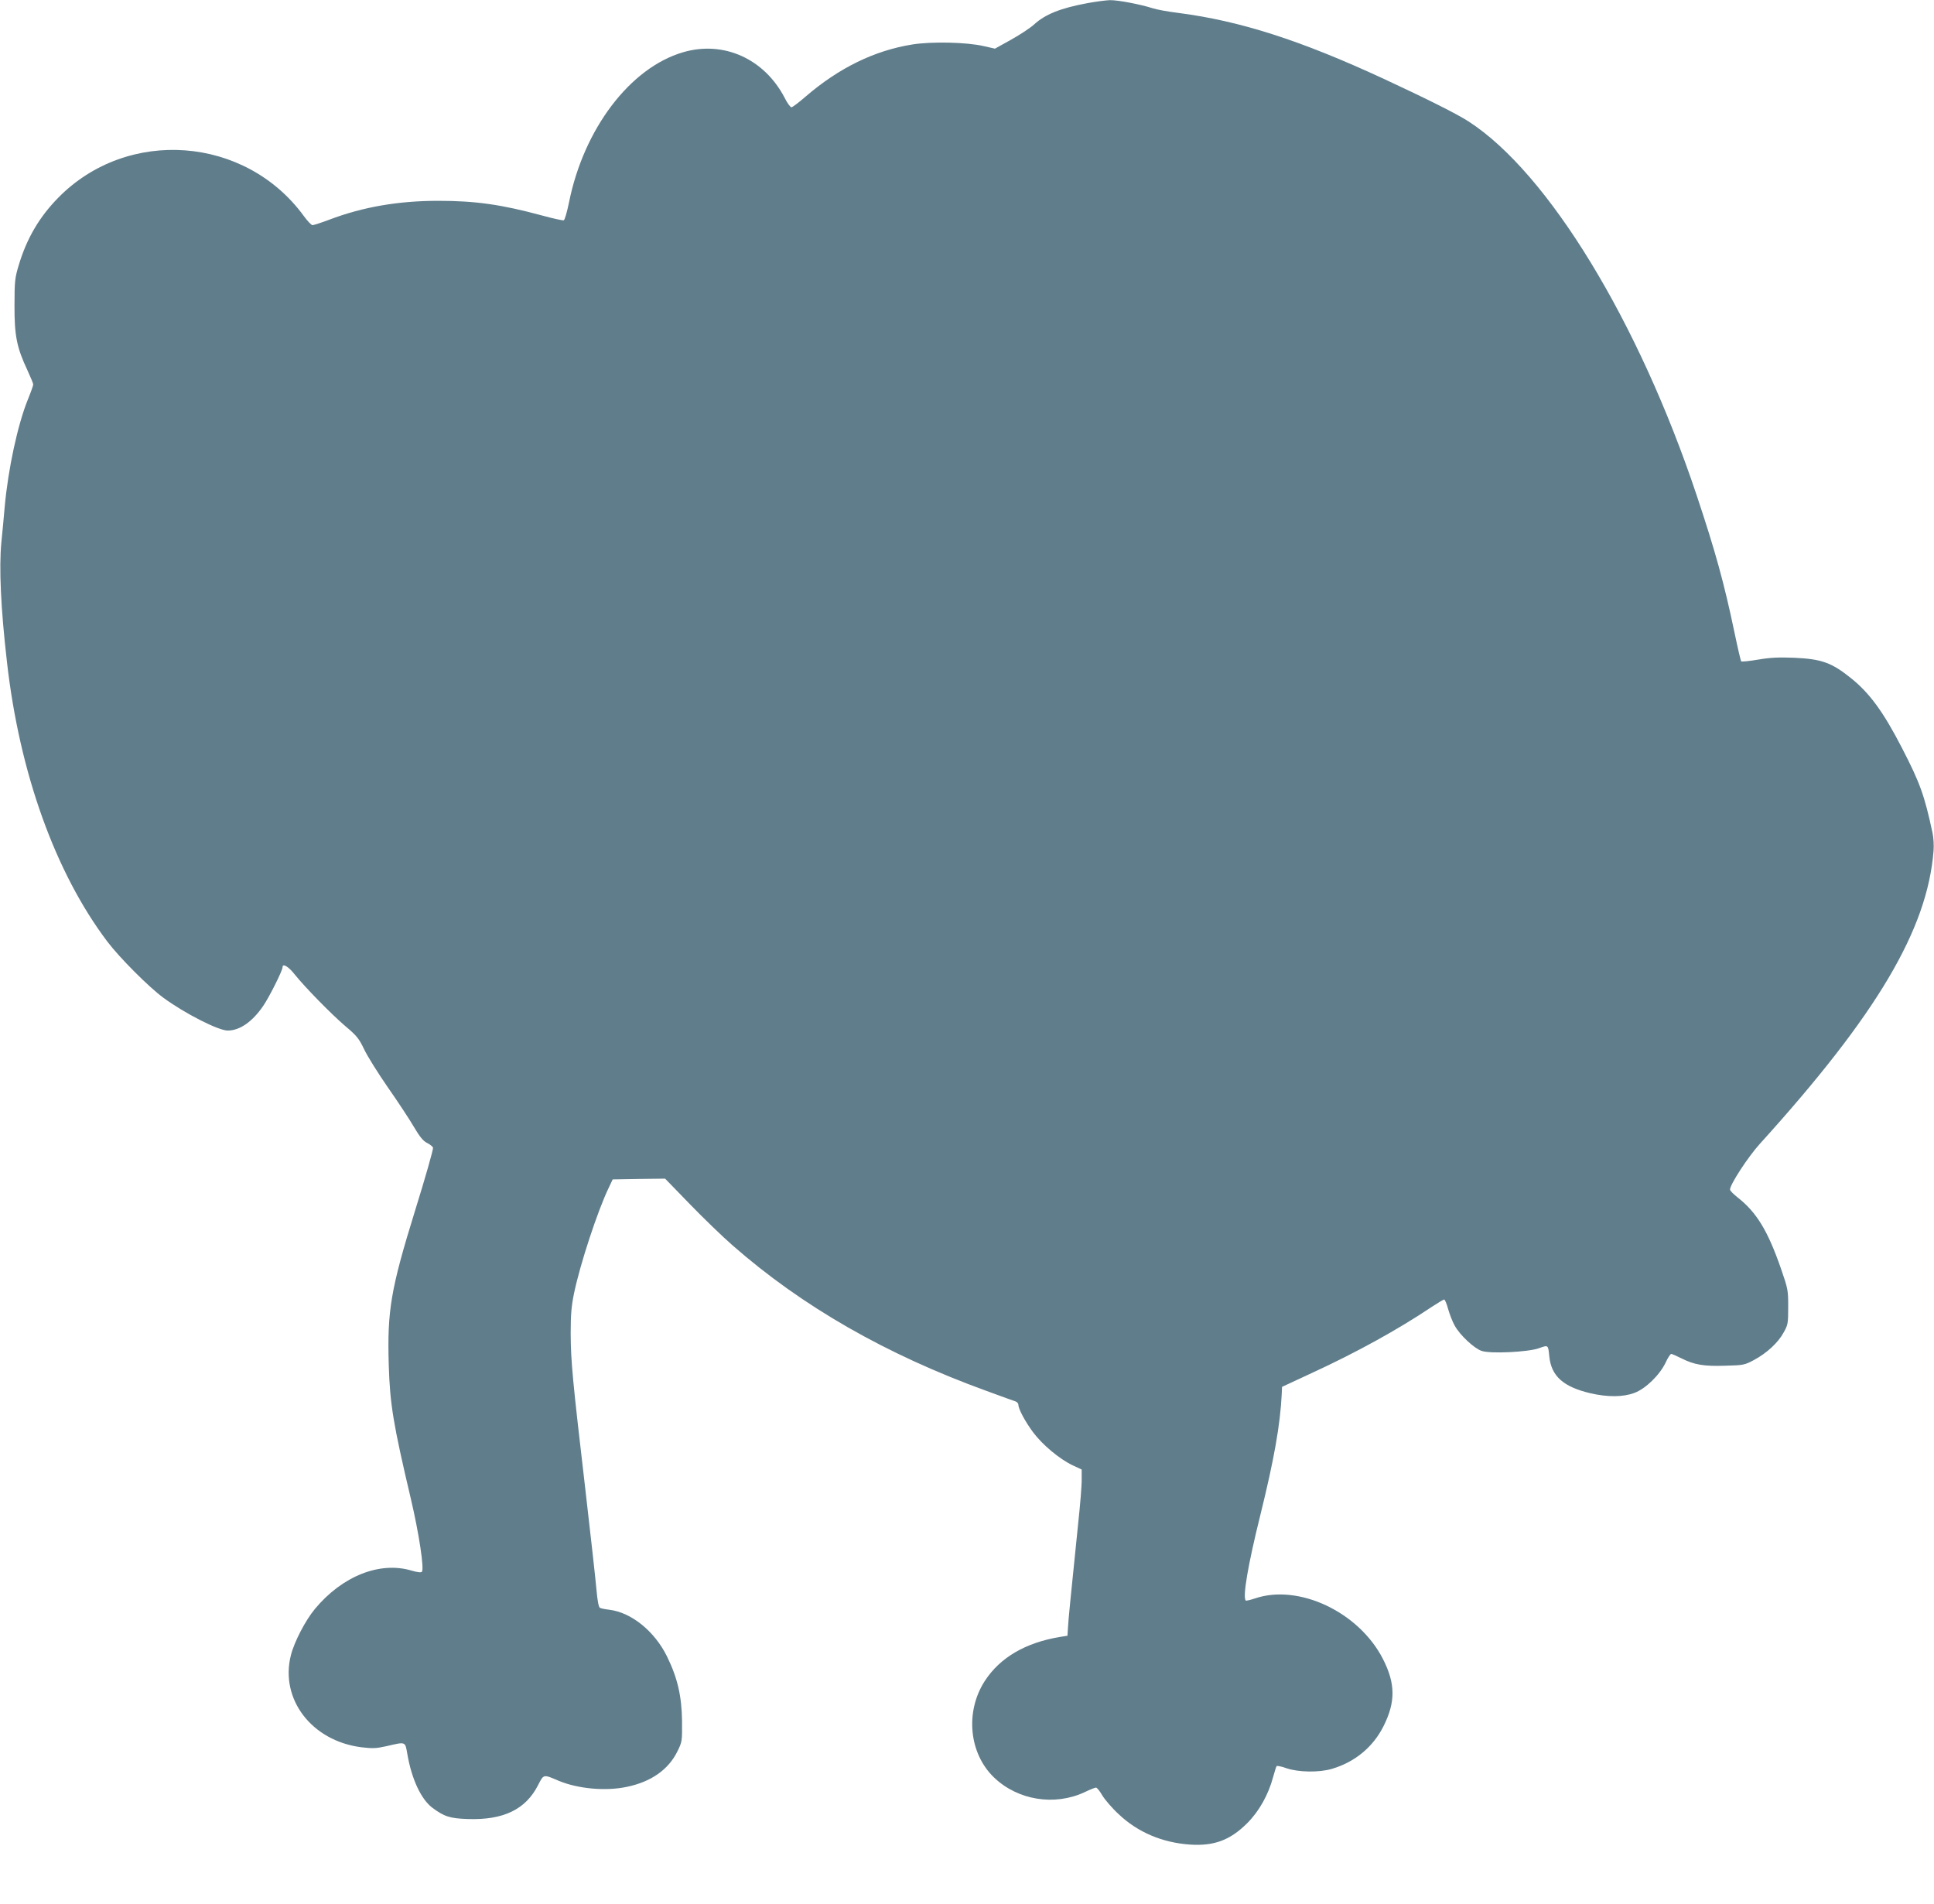
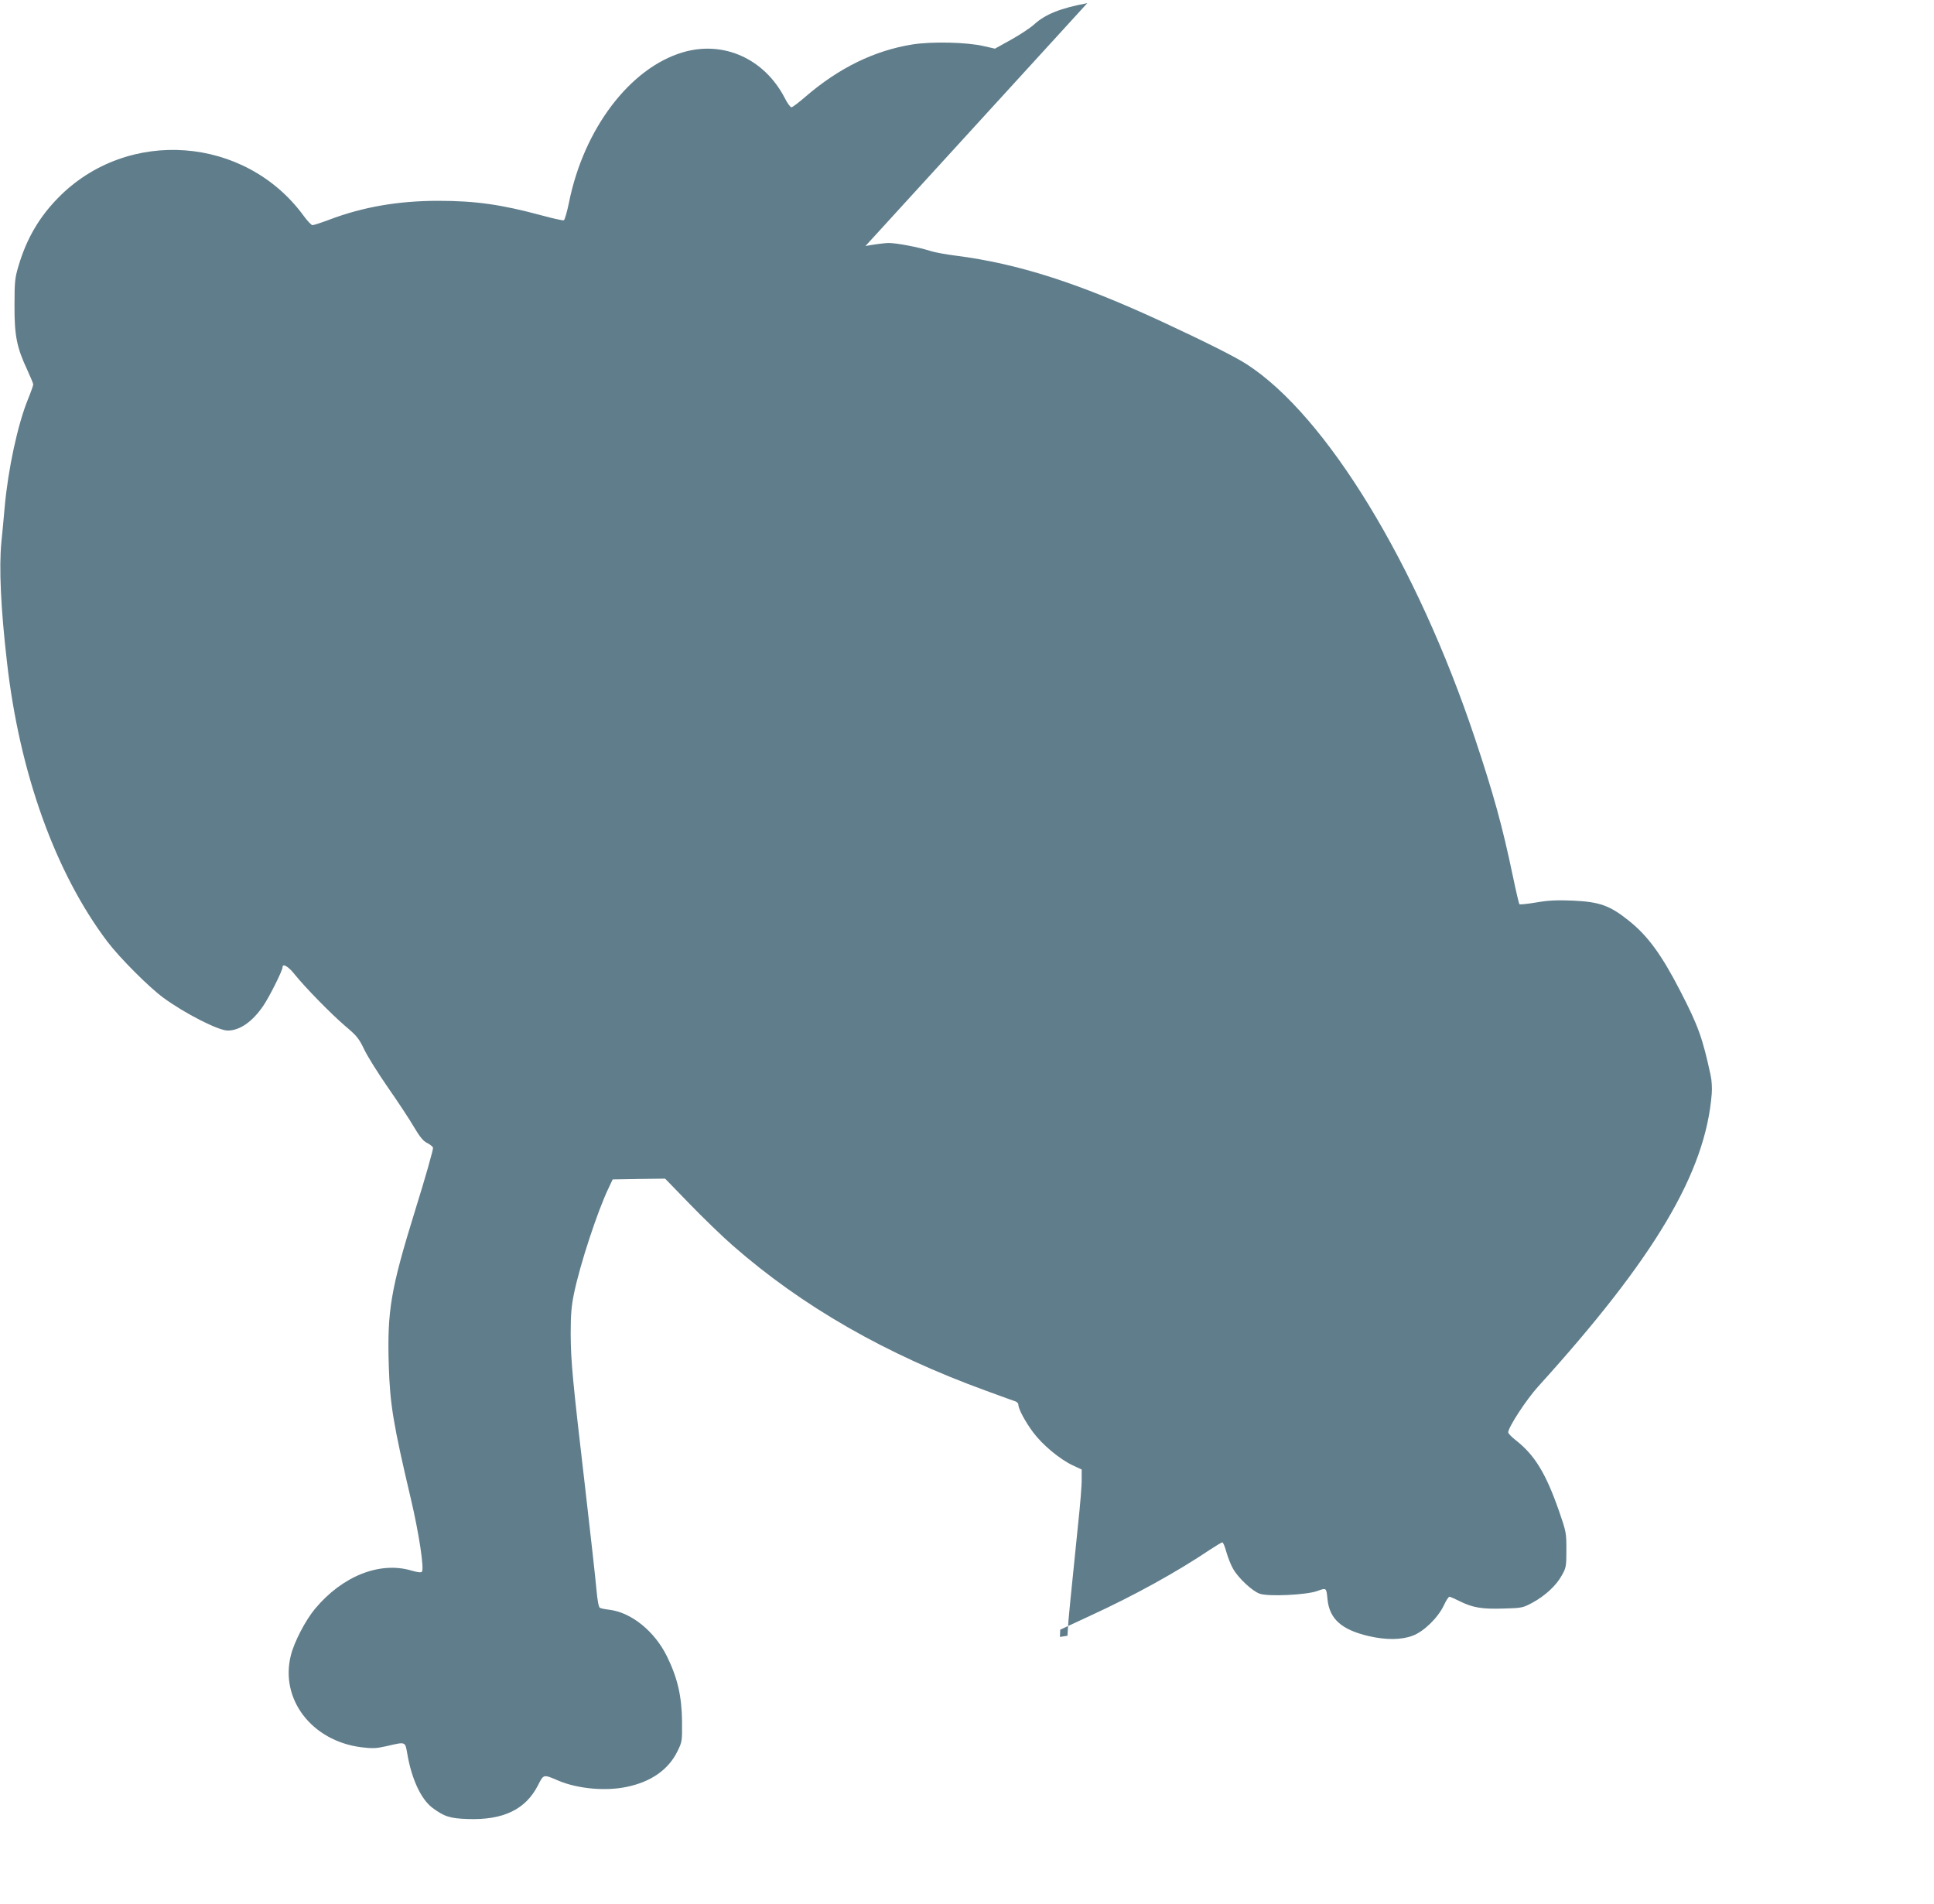
<svg xmlns="http://www.w3.org/2000/svg" version="1.0" width="1280pt" height="1260pt" viewBox="0 0 1280 1260" preserveAspectRatio="xMidYMid meet">
  <g transform="translate(0,1260) scale(0.1,-0.1)" fill="#607d8b" stroke="none">
-     <path d="M7196 12579 c-178 -33 -279 -74 -352 -141 -24 -22 -92 -67 -151 -100 l-108 -60 -75 17 c-112 26 -342 31 -470 11 -252 -40 -487 -155 -708 -345 -45 -39 -87 -71 -94 -71 -7 0 -28 28 -45 63 -135 259 -405 380 -673 301 -350 -103 -656 -506 -754 -993 -13 -63 -28 -117 -35 -119 -6 -2 -71 12 -144 32 -270 73 -441 97 -686 97 -264 0 -498 -40 -722 -125 -53 -20 -103 -36 -111 -36 -7 0 -33 27 -57 60 -386 530 -1166 589 -1625 122 -126 -128 -209 -270 -262 -447 -25 -83 -28 -104 -28 -265 -1 -201 15 -280 85 -429 21 -46 39 -89 39 -95 0 -7 -16 -52 -36 -101 -67 -166 -130 -457 -153 -710 -5 -60 -15 -166 -22 -235 -16 -167 -4 -435 37 -790 83 -736 321 -1397 665 -1852 82 -108 274 -300 369 -370 143 -105 365 -218 427 -218 80 0 163 58 235 163 41 60 128 234 128 256 0 28 39 5 80 -47 68 -85 242 -263 337 -344 74 -62 89 -81 123 -152 21 -45 92 -158 157 -252 65 -93 143 -211 172 -261 40 -68 63 -95 88 -107 18 -9 36 -23 39 -31 3 -8 -50 -196 -119 -417 -161 -520 -185 -662 -174 -1023 8 -260 30 -391 146 -883 54 -229 90 -467 73 -484 -6 -6 -30 -3 -68 8 -210 63 -459 -36 -640 -254 -63 -76 -137 -218 -159 -307 -73 -290 138 -566 466 -608 76 -9 98 -8 166 7 130 30 124 33 139 -52 28 -164 90 -298 165 -355 79 -59 117 -71 235 -75 235 -8 383 63 465 224 38 74 34 73 137 29 127 -53 311 -70 451 -40 160 33 275 114 334 234 32 65 32 68 31 201 -2 165 -30 287 -100 429 -82 166 -235 290 -381 308 -28 3 -57 9 -63 13 -8 5 -16 49 -22 116 -5 60 -38 357 -73 659 -86 738 -97 853 -98 1040 0 127 5 182 22 265 40 194 157 549 230 700 l26 55 174 3 173 2 162 -167 c88 -91 217 -216 286 -276 460 -403 1013 -720 1677 -961 98 -36 186 -68 196 -71 9 -4 17 -13 17 -21 0 -28 44 -110 97 -182 62 -83 174 -177 262 -219 l60 -28 0 -65 c1 -36 -10 -171 -24 -300 -48 -470 -65 -636 -67 -685 l-3 -50 -50 -8 c-228 -38 -396 -136 -497 -291 -132 -204 -105 -481 62 -640 157 -150 400 -189 599 -96 35 17 68 30 75 30 6 0 25 -23 41 -51 17 -28 65 -85 109 -125 125 -119 288 -188 470 -201 161 -11 268 29 381 142 78 78 140 188 171 305 10 36 20 68 23 72 3 4 33 -2 66 -14 79 -27 216 -29 300 -4 153 45 273 145 342 283 80 160 79 281 -4 444 -159 311 -557 499 -847 401 -30 -10 -58 -17 -61 -14 -22 22 15 238 96 564 93 376 132 601 142 802 l2 48 200 93 c289 133 569 287 792 437 40 26 76 48 81 48 5 0 17 -28 26 -62 10 -35 29 -85 44 -111 33 -61 129 -151 178 -167 58 -20 304 -8 377 17 65 23 63 25 71 -54 13 -130 93 -201 271 -243 115 -27 218 -26 292 2 74 27 168 119 207 201 14 31 31 57 37 57 5 0 35 -13 67 -29 85 -43 150 -54 292 -49 120 3 127 5 189 38 84 45 160 115 196 182 28 50 30 59 30 168 0 112 -1 119 -48 255 -87 250 -161 372 -286 470 -28 22 -51 45 -51 53 0 33 119 216 198 303 773 853 1108 1417 1149 1938 3 35 0 89 -7 120 -53 247 -82 329 -202 561 -122 237 -213 362 -336 461 -129 104 -196 128 -377 136 -99 4 -156 2 -238 -12 -59 -10 -110 -15 -113 -12 -3 3 -23 88 -44 189 -69 330 -127 539 -250 908 -385 1154 -984 2136 -1510 2476 -79 51 -275 149 -561 282 -553 256 -952 384 -1364 437 -66 8 -140 22 -165 30 -80 26 -232 55 -284 54 -28 -1 -96 -10 -150 -20z" />
+     <path d="M7196 12579 c-178 -33 -279 -74 -352 -141 -24 -22 -92 -67 -151 -100 l-108 -60 -75 17 c-112 26 -342 31 -470 11 -252 -40 -487 -155 -708 -345 -45 -39 -87 -71 -94 -71 -7 0 -28 28 -45 63 -135 259 -405 380 -673 301 -350 -103 -656 -506 -754 -993 -13 -63 -28 -117 -35 -119 -6 -2 -71 12 -144 32 -270 73 -441 97 -686 97 -264 0 -498 -40 -722 -125 -53 -20 -103 -36 -111 -36 -7 0 -33 27 -57 60 -386 530 -1166 589 -1625 122 -126 -128 -209 -270 -262 -447 -25 -83 -28 -104 -28 -265 -1 -201 15 -280 85 -429 21 -46 39 -89 39 -95 0 -7 -16 -52 -36 -101 -67 -166 -130 -457 -153 -710 -5 -60 -15 -166 -22 -235 -16 -167 -4 -435 37 -790 83 -736 321 -1397 665 -1852 82 -108 274 -300 369 -370 143 -105 365 -218 427 -218 80 0 163 58 235 163 41 60 128 234 128 256 0 28 39 5 80 -47 68 -85 242 -263 337 -344 74 -62 89 -81 123 -152 21 -45 92 -158 157 -252 65 -93 143 -211 172 -261 40 -68 63 -95 88 -107 18 -9 36 -23 39 -31 3 -8 -50 -196 -119 -417 -161 -520 -185 -662 -174 -1023 8 -260 30 -391 146 -883 54 -229 90 -467 73 -484 -6 -6 -30 -3 -68 8 -210 63 -459 -36 -640 -254 -63 -76 -137 -218 -159 -307 -73 -290 138 -566 466 -608 76 -9 98 -8 166 7 130 30 124 33 139 -52 28 -164 90 -298 165 -355 79 -59 117 -71 235 -75 235 -8 383 63 465 224 38 74 34 73 137 29 127 -53 311 -70 451 -40 160 33 275 114 334 234 32 65 32 68 31 201 -2 165 -30 287 -100 429 -82 166 -235 290 -381 308 -28 3 -57 9 -63 13 -8 5 -16 49 -22 116 -5 60 -38 357 -73 659 -86 738 -97 853 -98 1040 0 127 5 182 22 265 40 194 157 549 230 700 l26 55 174 3 173 2 162 -167 c88 -91 217 -216 286 -276 460 -403 1013 -720 1677 -961 98 -36 186 -68 196 -71 9 -4 17 -13 17 -21 0 -28 44 -110 97 -182 62 -83 174 -177 262 -219 l60 -28 0 -65 c1 -36 -10 -171 -24 -300 -48 -470 -65 -636 -67 -685 l-3 -50 -50 -8 l2 48 200 93 c289 133 569 287 792 437 40 26 76 48 81 48 5 0 17 -28 26 -62 10 -35 29 -85 44 -111 33 -61 129 -151 178 -167 58 -20 304 -8 377 17 65 23 63 25 71 -54 13 -130 93 -201 271 -243 115 -27 218 -26 292 2 74 27 168 119 207 201 14 31 31 57 37 57 5 0 35 -13 67 -29 85 -43 150 -54 292 -49 120 3 127 5 189 38 84 45 160 115 196 182 28 50 30 59 30 168 0 112 -1 119 -48 255 -87 250 -161 372 -286 470 -28 22 -51 45 -51 53 0 33 119 216 198 303 773 853 1108 1417 1149 1938 3 35 0 89 -7 120 -53 247 -82 329 -202 561 -122 237 -213 362 -336 461 -129 104 -196 128 -377 136 -99 4 -156 2 -238 -12 -59 -10 -110 -15 -113 -12 -3 3 -23 88 -44 189 -69 330 -127 539 -250 908 -385 1154 -984 2136 -1510 2476 -79 51 -275 149 -561 282 -553 256 -952 384 -1364 437 -66 8 -140 22 -165 30 -80 26 -232 55 -284 54 -28 -1 -96 -10 -150 -20z" />
  </g>
</svg>